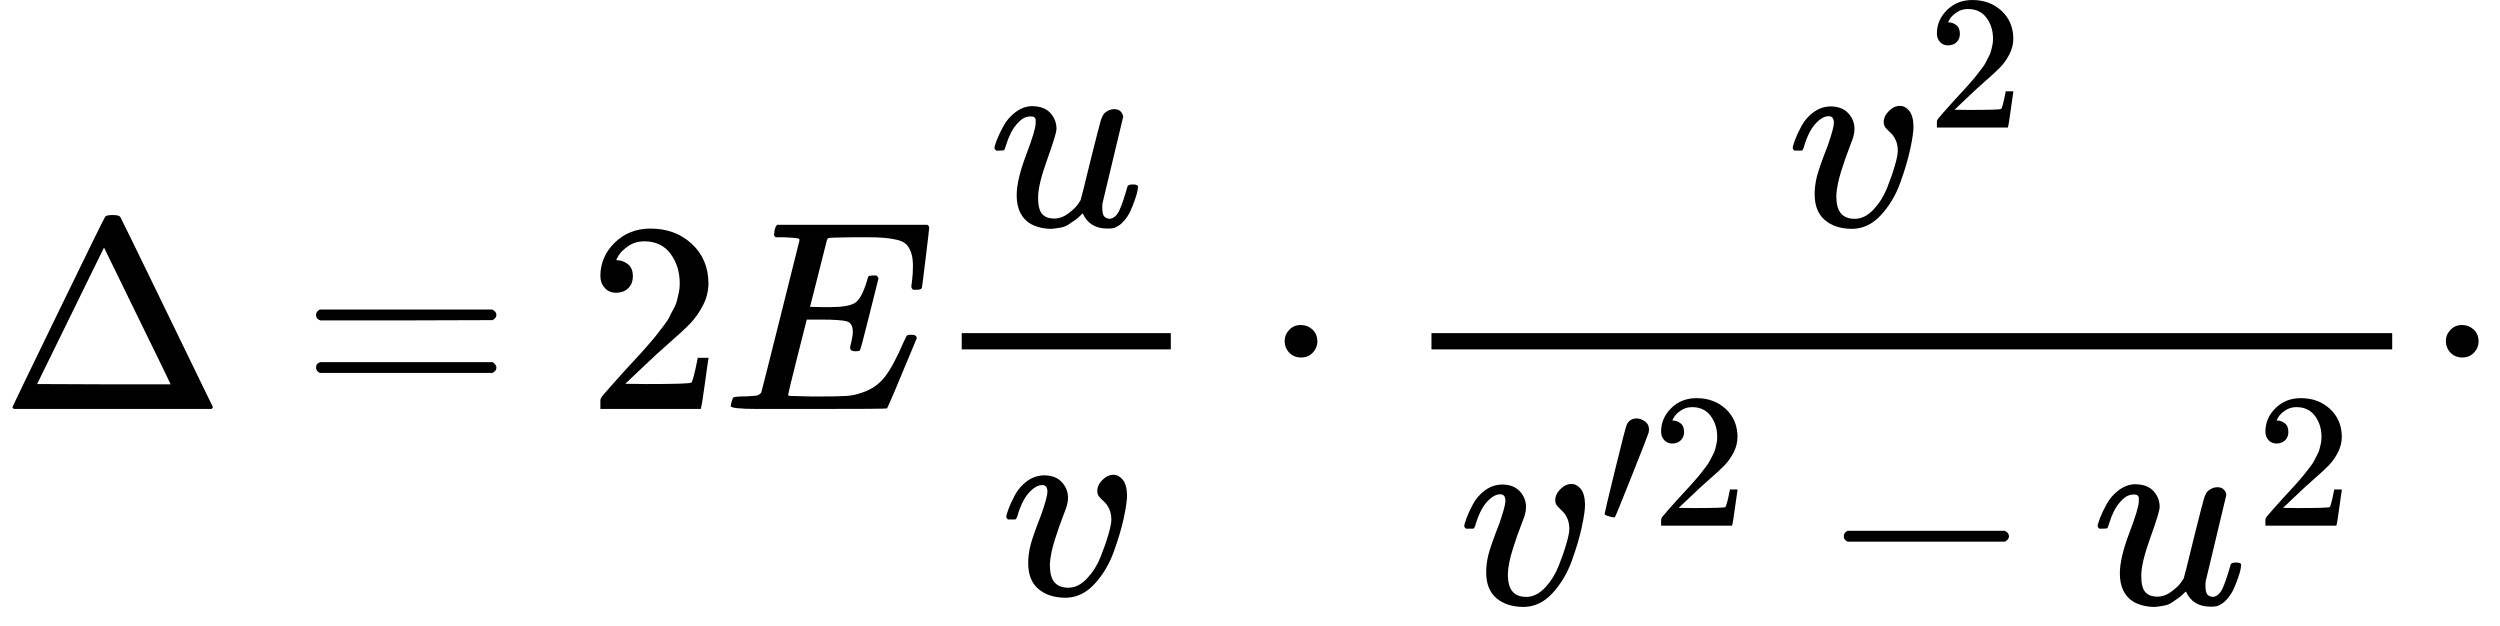
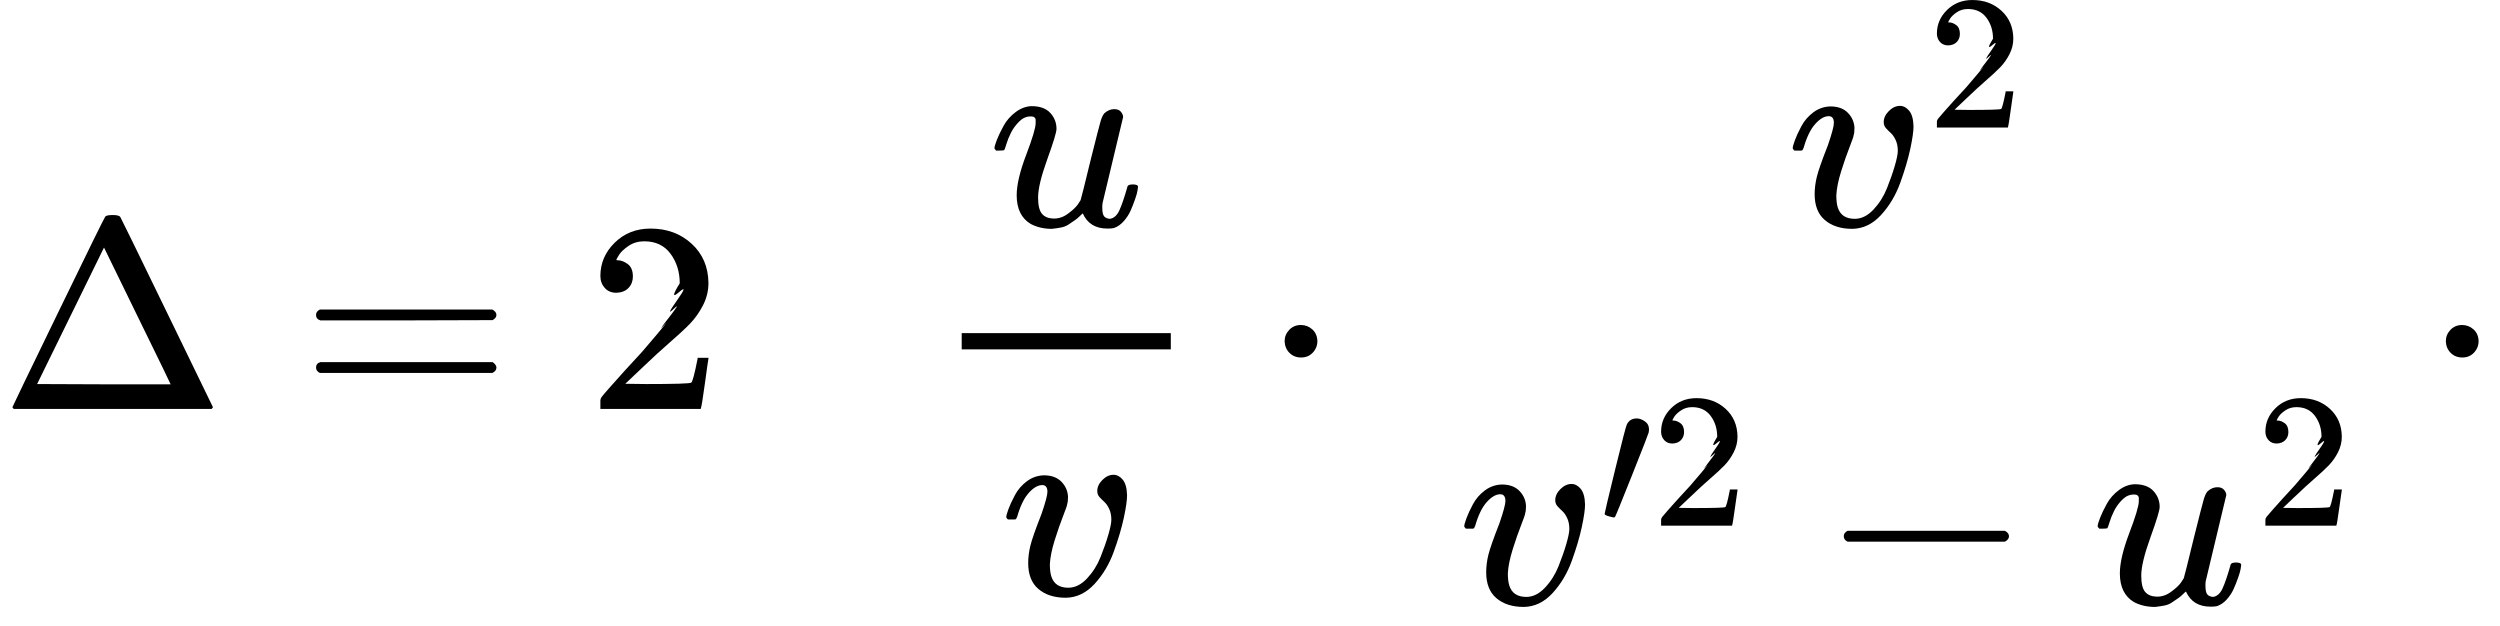
<svg xmlns="http://www.w3.org/2000/svg" xmlns:xlink="http://www.w3.org/1999/xlink" version="1.1" style="vertical-align: -1.814ex;" width="9230px" height="2311.9px" viewBox="0 -1509.9 9230 2311.9">
  <defs>
    <path id="MJX-26-TEX-N-394" d="M51 0Q46 4 46 7Q46 9 215 357T388 709Q391 716 416 716Q439 716 444 709Q447 705 616 357T786 7Q786 4 781 0H51ZM507 344L384 596L137 92L383 91H630Q630 93 507 344Z" />
    <path id="MJX-26-TEX-N-3D" d="M56 347Q56 360 70 367H707Q722 359 722 347Q722 336 708 328L390 327H72Q56 332 56 347ZM56 153Q56 168 72 173H708Q722 163 722 153Q722 140 707 133H70Q56 140 56 153Z" />
-     <path id="MJX-26-TEX-N-32" d="M109 429Q82 429 66 447T50 491Q50 562 103 614T235 666Q326 666 387 610T449 465Q449 422 429 383T381 315T301 241Q265 210 201 149L142 93L218 92Q375 92 385 97Q392 99 409 186V189H449V186Q448 183 436 95T421 3V0H50V19V31Q50 38 56 46T86 81Q115 113 136 137Q145 147 170 174T204 211T233 244T261 278T284 308T305 340T320 369T333 401T340 431T343 464Q343 527 309 573T212 619Q179 619 154 602T119 569T109 550Q109 549 114 549Q132 549 151 535T170 489Q170 464 154 447T109 429Z" />
-     <path id="MJX-26-TEX-I-1D438" d="M492 213Q472 213 472 226Q472 230 477 250T482 285Q482 316 461 323T364 330H312Q311 328 277 192T243 52Q243 48 254 48T334 46Q428 46 458 48T518 61Q567 77 599 117T670 248Q680 270 683 272Q690 274 698 274Q718 274 718 261Q613 7 608 2Q605 0 322 0H133Q31 0 31 11Q31 13 34 25Q38 41 42 43T65 46Q92 46 125 49Q139 52 144 61Q146 66 215 342T285 622Q285 629 281 629Q273 632 228 634H197Q191 640 191 642T193 659Q197 676 203 680H757Q764 676 764 669Q764 664 751 557T737 447Q735 440 717 440H705Q698 445 698 453L701 476Q704 500 704 528Q704 558 697 578T678 609T643 625T596 632T532 634H485Q397 633 392 631Q388 629 386 622Q385 619 355 499T324 377Q347 376 372 376H398Q464 376 489 391T534 472Q538 488 540 490T557 493Q562 493 565 493T570 492T572 491T574 487T577 483L544 351Q511 218 508 216Q505 213 492 213Z" />
+     <path id="MJX-26-TEX-N-32" d="M109 429Q82 429 66 447T50 491Q50 562 103 614T235 666Q326 666 387 610T449 465Q449 422 429 383T381 315T301 241Q265 210 201 149L142 93L218 92Q375 92 385 97Q392 99 409 186V189H449V186Q448 183 436 95T421 3V0H50V19V31Q50 38 56 46T86 81Q115 113 136 137Q145 147 170 174T204 211T261 278T284 308T305 340T320 369T333 401T340 431T343 464Q343 527 309 573T212 619Q179 619 154 602T119 569T109 550Q109 549 114 549Q132 549 151 535T170 489Q170 464 154 447T109 429Z" />
    <path id="MJX-26-TEX-I-1D462" d="M21 287Q21 295 30 318T55 370T99 420T158 442Q204 442 227 417T250 358Q250 340 216 246T182 105Q182 62 196 45T238 27T291 44T328 78L339 95Q341 99 377 247Q407 367 413 387T427 416Q444 431 463 431Q480 431 488 421T496 402L420 84Q419 79 419 68Q419 43 426 35T447 26Q469 29 482 57T512 145Q514 153 532 153Q551 153 551 144Q550 139 549 130T540 98T523 55T498 17T462 -8Q454 -10 438 -10Q372 -10 347 46Q345 45 336 36T318 21T296 6T267 -6T233 -11Q189 -11 155 7Q103 38 103 113Q103 170 138 262T173 379Q173 380 173 381Q173 390 173 393T169 400T158 404H154Q131 404 112 385T82 344T65 302T57 280Q55 278 41 278H27Q21 284 21 287Z" />
    <path id="MJX-26-TEX-I-1D463" d="M173 380Q173 405 154 405Q130 405 104 376T61 287Q60 286 59 284T58 281T56 279T53 278T49 278T41 278H27Q21 284 21 287Q21 294 29 316T53 368T97 419T160 441Q202 441 225 417T249 361Q249 344 246 335Q246 329 231 291T200 202T182 113Q182 86 187 69Q200 26 250 26Q287 26 319 60T369 139T398 222T409 277Q409 300 401 317T383 343T365 361T357 383Q357 405 376 424T417 443Q436 443 451 425T467 367Q467 340 455 284T418 159T347 40T241 -11Q177 -11 139 22Q102 54 102 117Q102 148 110 181T151 298Q173 362 173 380Z" />
    <path id="MJX-26-TEX-N-22C5" d="M78 250Q78 274 95 292T138 310Q162 310 180 294T199 251Q199 226 182 208T139 190T96 207T78 250Z" />
    <path id="MJX-26-TEX-V-2032" d="M79 43Q73 43 52 49T30 61Q30 68 85 293T146 528Q161 560 198 560Q218 560 240 545T262 501Q262 496 260 486Q259 479 173 263T84 45T79 43Z" />
    <path id="MJX-26-TEX-N-2212" d="M84 237T84 250T98 270H679Q694 262 694 250T679 230H98Q84 237 84 250Z" />
  </defs>
  <g stroke="currentColor" fill="currentColor" stroke-width="0" transform="scale(1,-1)">
    <g>
      <g>
        <use xlink:href="#MJX-26-TEX-N-394" />
      </g>
      <g transform="translate(1110.8,0)">
        <use xlink:href="#MJX-26-TEX-N-3D" />
      </g>
      <g transform="translate(2166.6,0)">
        <use xlink:href="#MJX-26-TEX-N-32" />
      </g>
      <g transform="translate(2666.6,0)">
        <use xlink:href="#MJX-26-TEX-I-1D438" />
      </g>
      <g transform="translate(3430.6,0)">
        <g>
          <g transform="translate(220,676)">
            <use xlink:href="#MJX-26-TEX-I-1D462" />
          </g>
          <g transform="translate(263.5,-686)">
            <use xlink:href="#MJX-26-TEX-I-1D463" />
          </g>
          <rect width="772" height="60" x="120" y="220" />
        </g>
      </g>
      <g transform="translate(4664.8,0)">
        <use xlink:href="#MJX-26-TEX-N-22C5" />
      </g>
      <g transform="translate(5165,0)">
        <g>
          <g transform="translate(1432.7,676)">
            <g>
              <use xlink:href="#MJX-26-TEX-I-1D463" />
            </g>
            <g transform="translate(518,363) scale(0.707)">
              <g>
                <use xlink:href="#MJX-26-TEX-N-32" />
              </g>
            </g>
          </g>
          <g transform="translate(220,-719.9)">
            <g>
              <g>
                <use xlink:href="#MJX-26-TEX-I-1D463" />
              </g>
              <g transform="translate(518,289) scale(0.707)">
                <g>
                  <use xlink:href="#MJX-26-TEX-V-2032" />
                </g>
                <g transform="translate(275,0)">
                  <g>
                    <use xlink:href="#MJX-26-TEX-N-32" />
                  </g>
                </g>
              </g>
            </g>
            <g transform="translate(1338.2,0)">
              <use xlink:href="#MJX-26-TEX-N-2212" />
            </g>
            <g transform="translate(2338.5,0)">
              <g>
                <use xlink:href="#MJX-26-TEX-I-1D462" />
              </g>
              <g transform="translate(605,289) scale(0.707)">
                <g>
                  <use xlink:href="#MJX-26-TEX-N-32" />
                </g>
              </g>
            </g>
          </g>
-           <rect width="3547" height="60" x="120" y="220" />
        </g>
      </g>
      <g transform="translate(8952,0)">
        <use xlink:href="#MJX-26-TEX-N-22C5" />
      </g>
    </g>
  </g>
</svg>